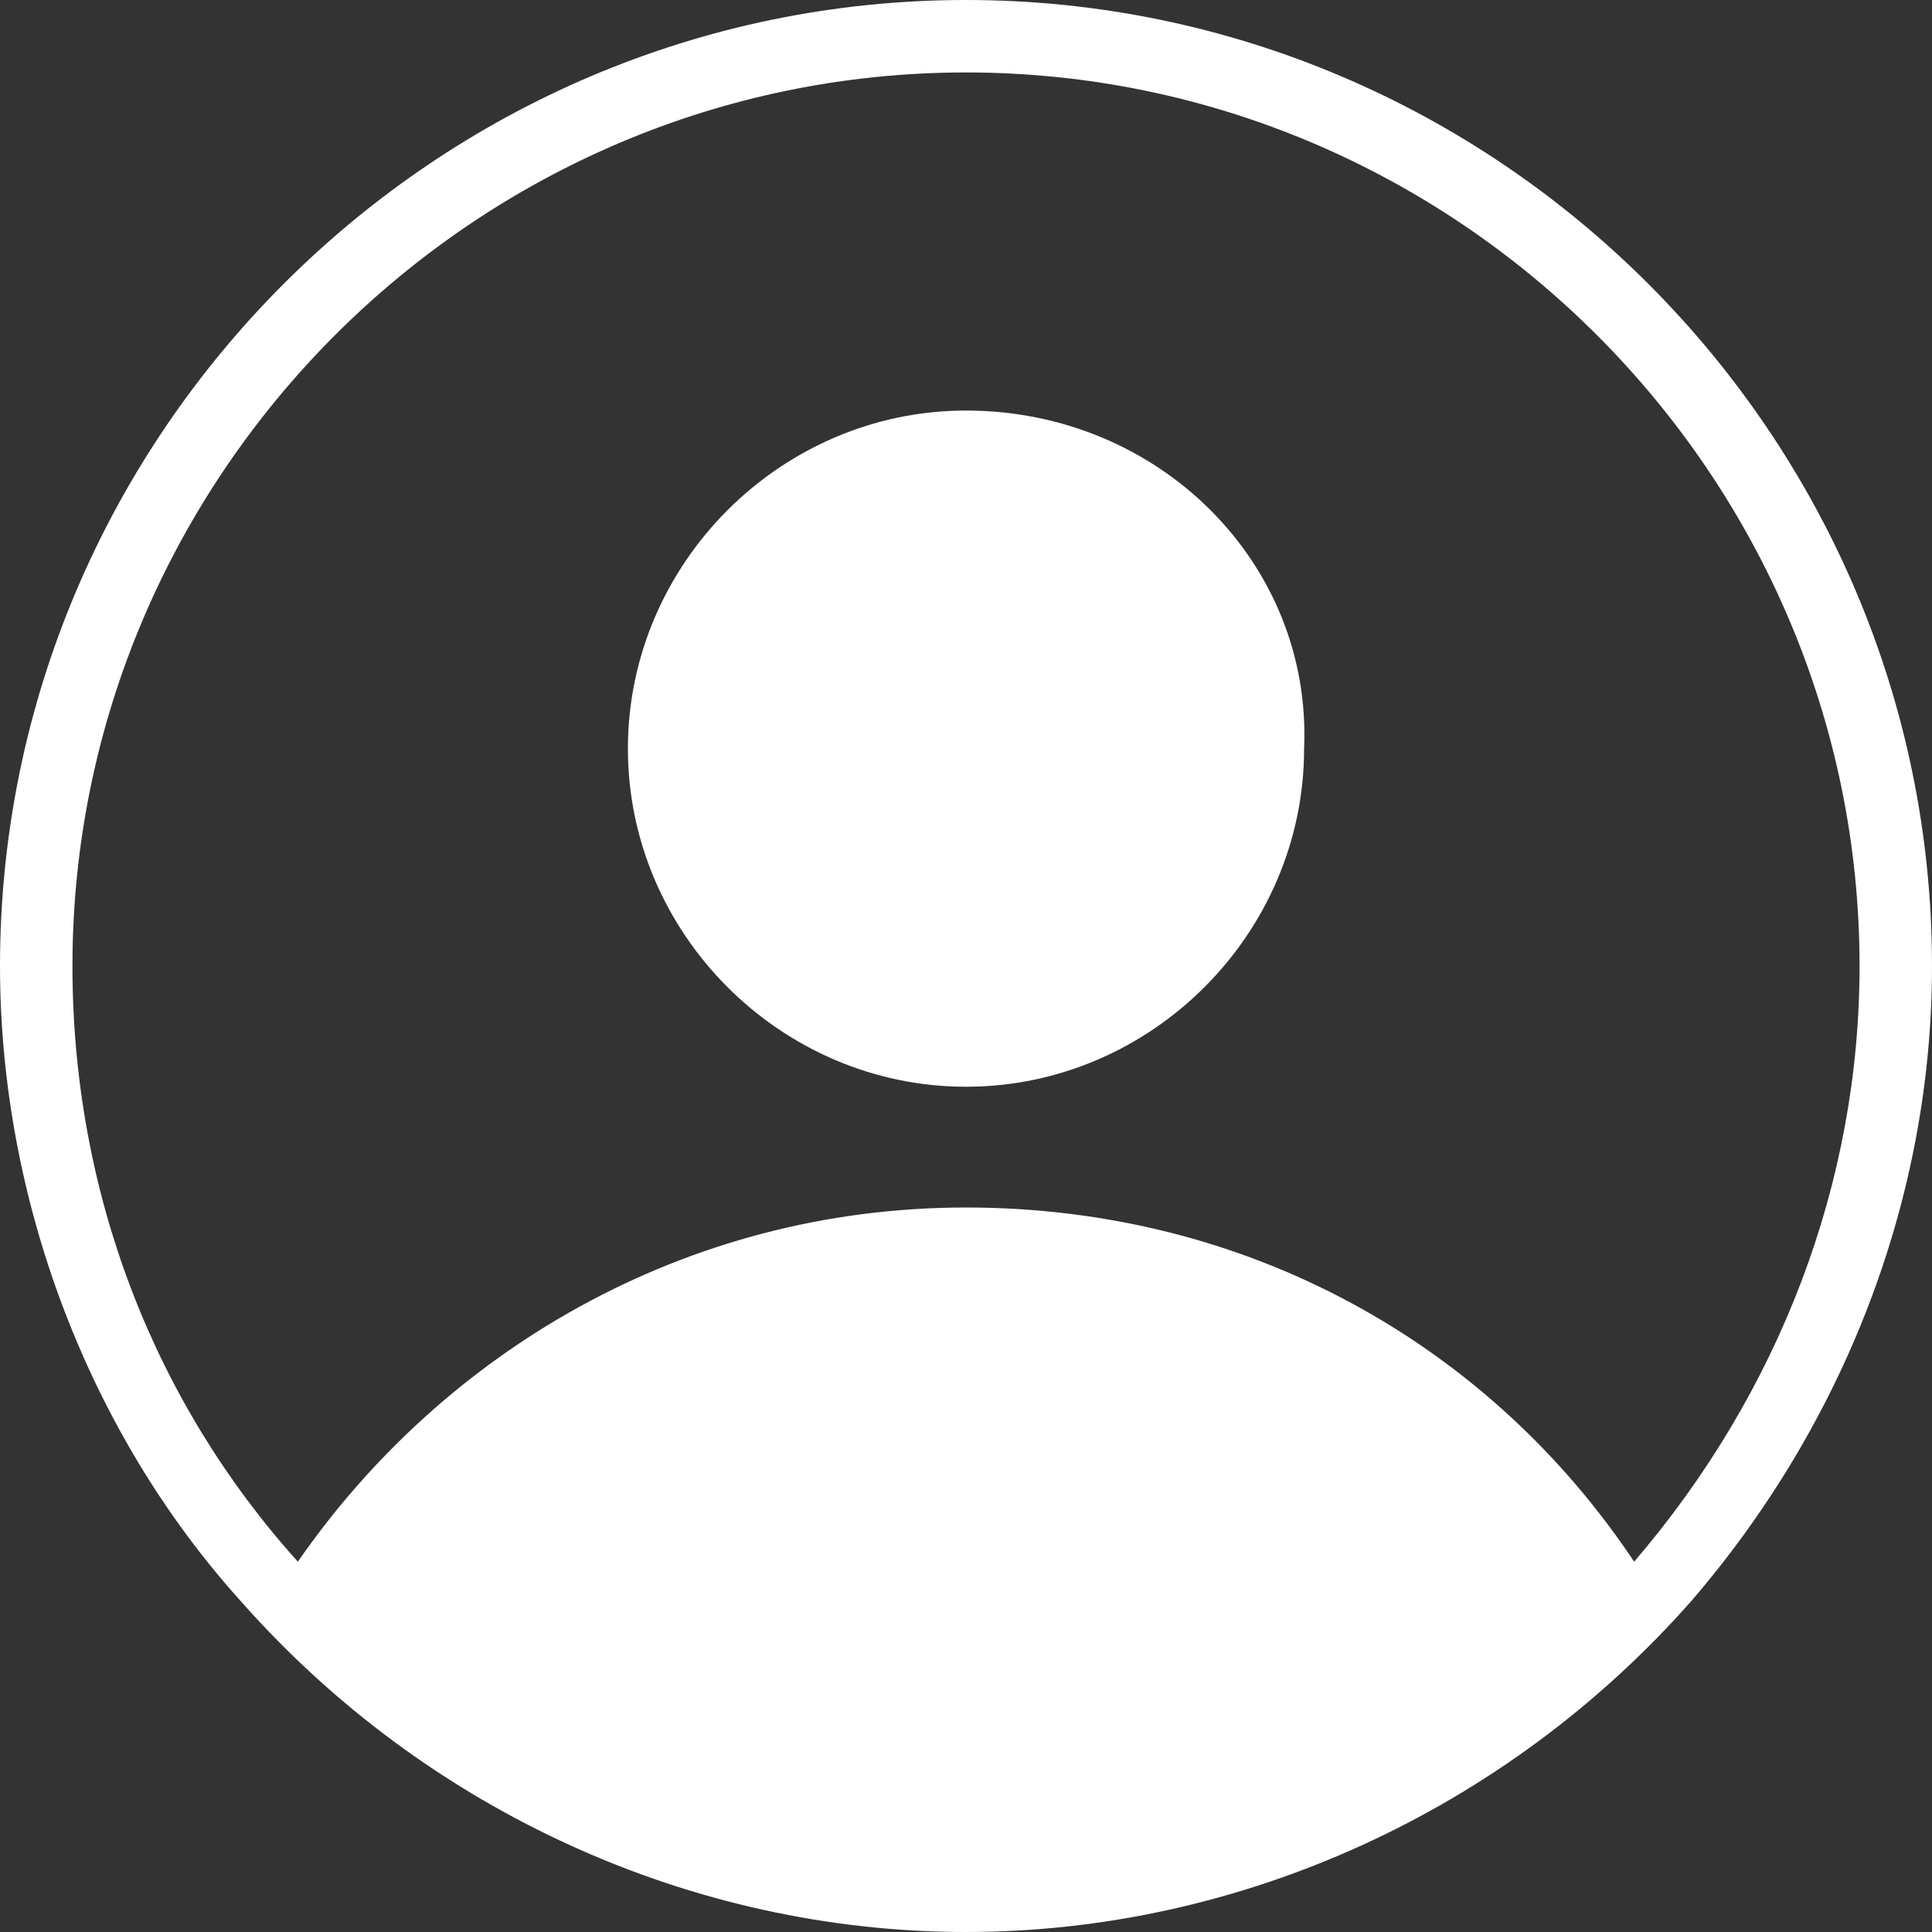
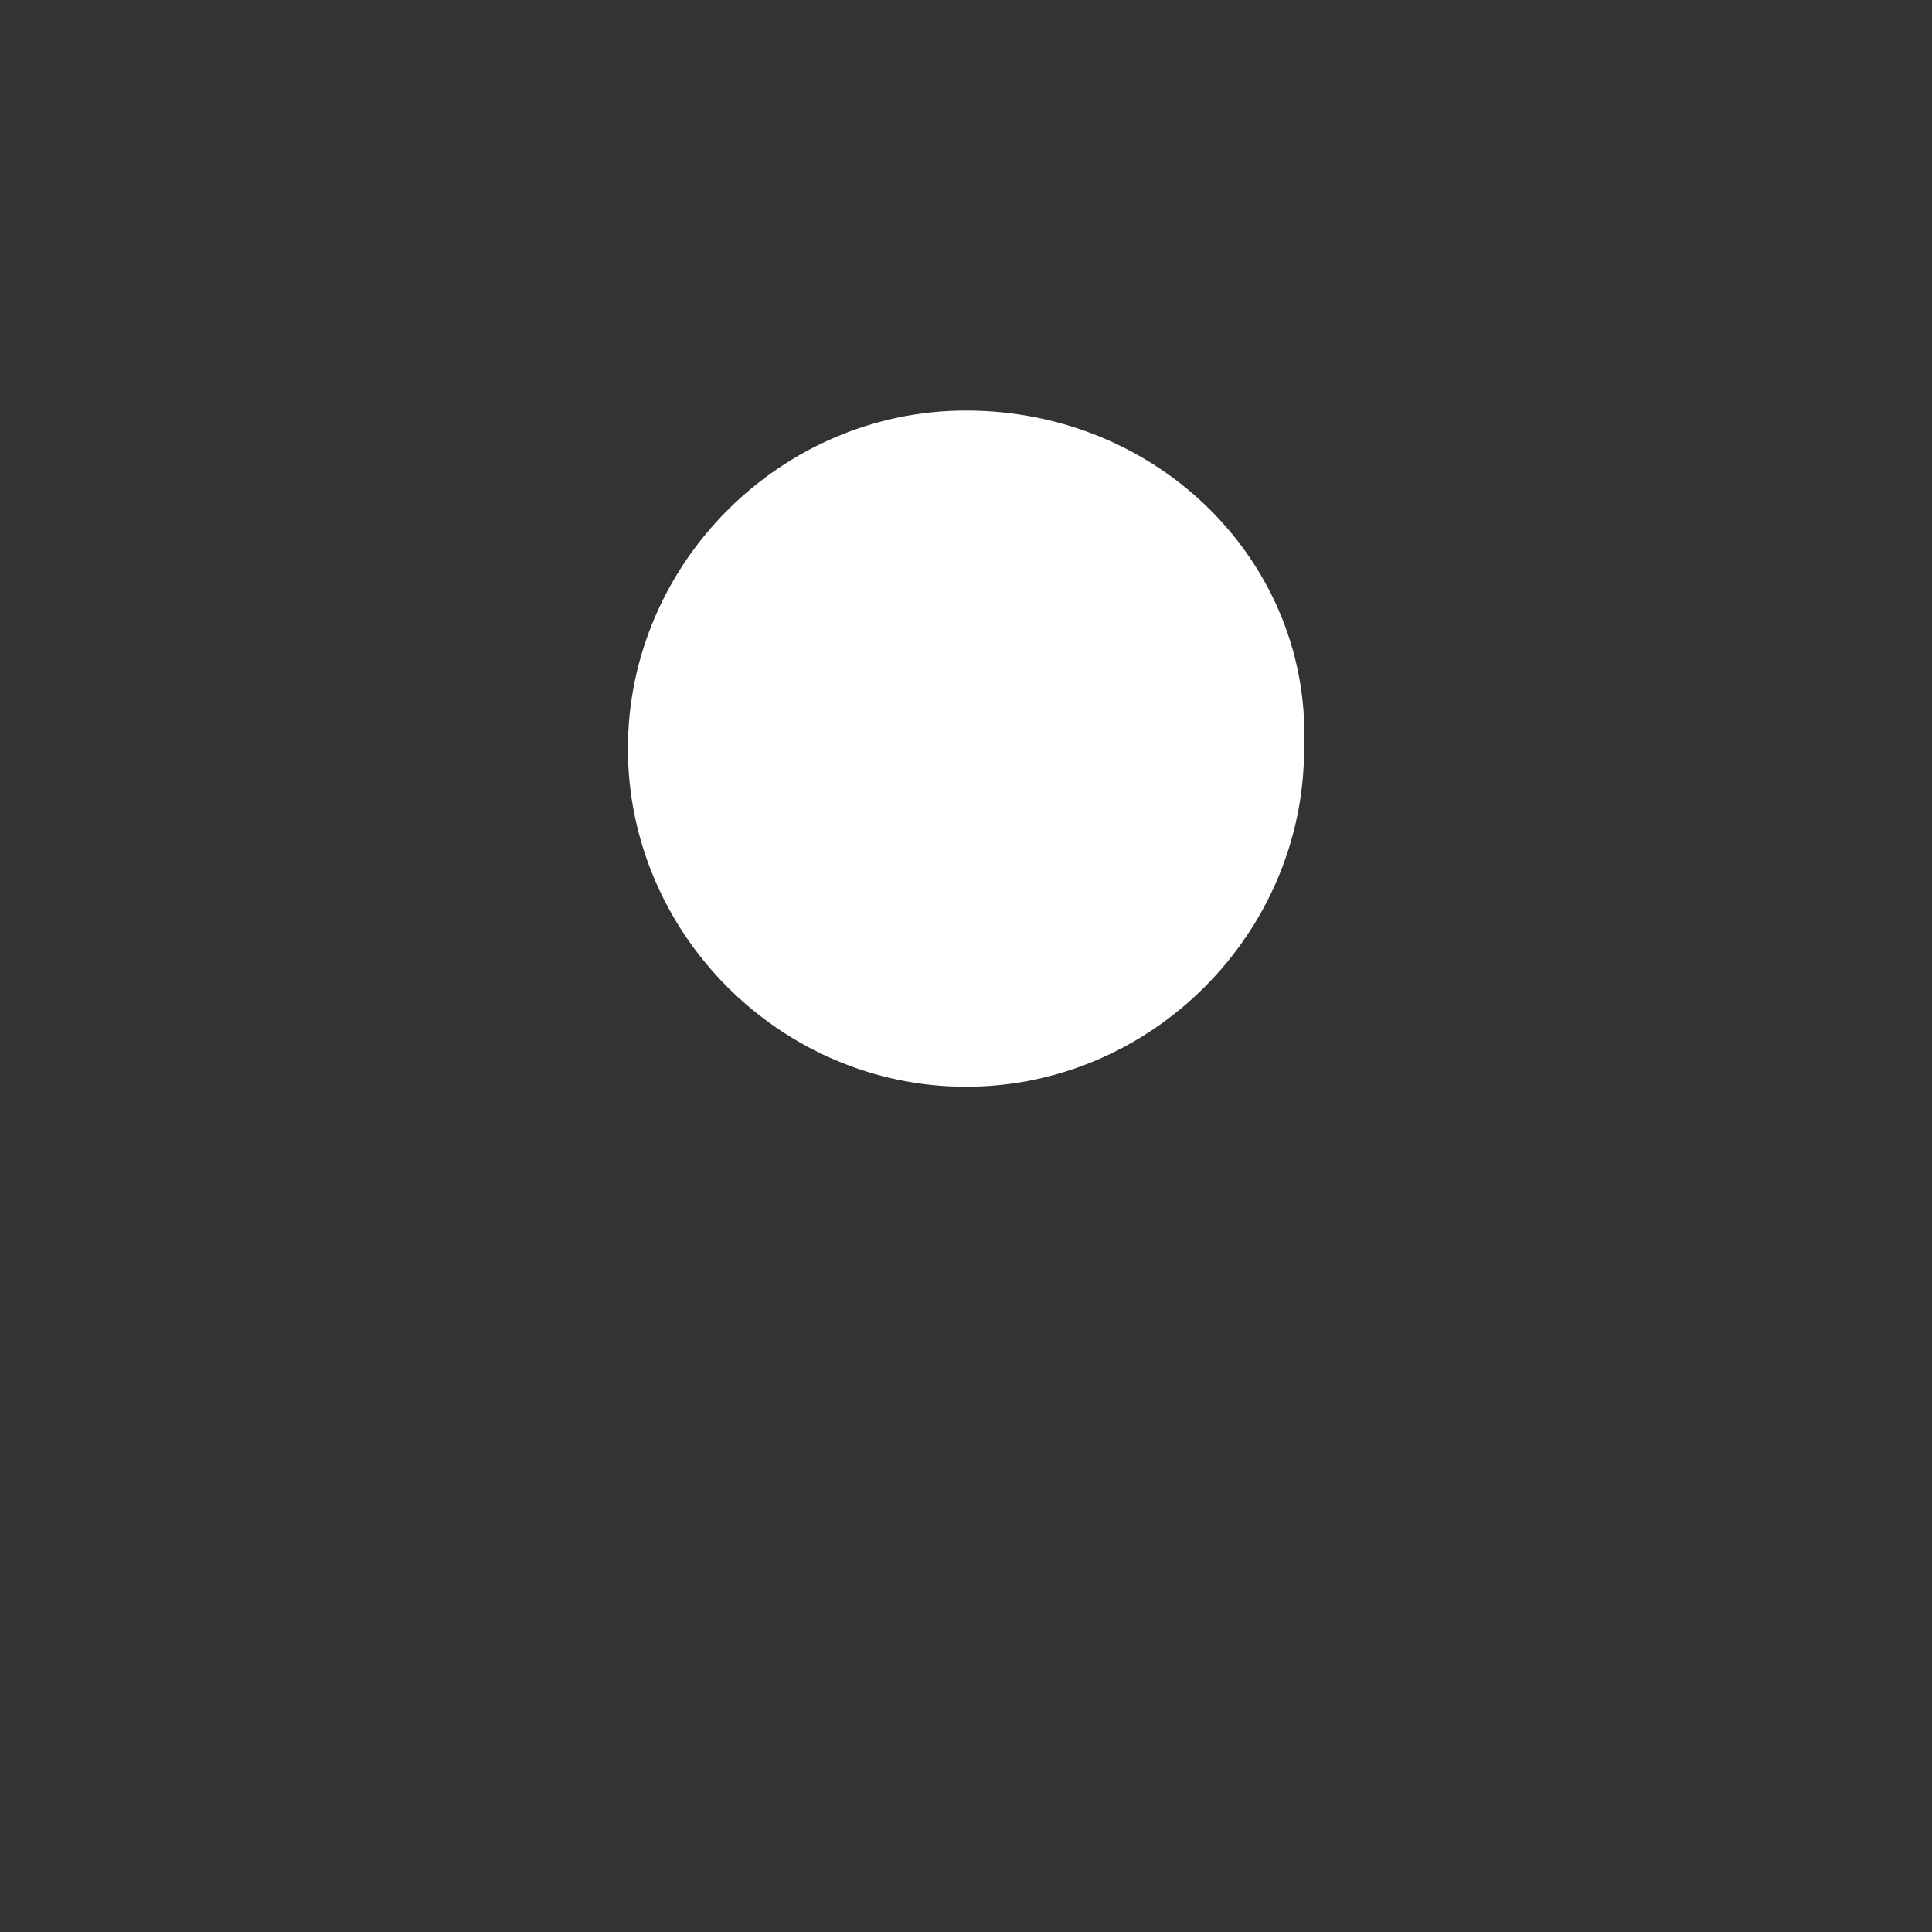
<svg xmlns="http://www.w3.org/2000/svg" version="1.1" id="Layer_1" x="0px" y="0px" viewBox="0 0 24 24" style="enable-background:new 0 0 24 24;" xml:space="preserve">
  <rect x="0" y="0" width="24" height="24" fill="#333333" stroke="none" />
  <style type="text/css">
	.st0{fill:#FFFFFF;}
</style>
  <g>
-     <path class="st0" d="M12,0C5.4,0,0,5.4,0,12c0,2.9,1.1,5.8,3,7.9c2.3,2.6,5.6,4.1,9,4.1c3.4,0,6.7-1.5,9-4.1c1.9-2.2,3-5,3-7.9   C24,5.4,18.6,0,12,0z M20.3,19.4C20.3,19.4,20.3,19.4,20.3,19.4C18.5,16.7,15.5,15,12,15s-6.5,1.8-8.3,4.4c0,0,0,0,0,0   c-1.8-2-2.8-4.6-2.8-7.4c0-6.1,5-11.1,11.1-11.1c6.1,0,11.1,5,11.1,11.1C23.1,14.7,22.1,17.3,20.3,19.4z" />
    <path class="st0" d="M12,5.1C9.7,5.1,7.8,7,7.8,9.3c0,2.3,1.9,4.2,4.2,4.2c2.3,0,4.2-1.9,4.2-4.2C16.3,7,14.4,5.1,12,5.1z" />
  </g>
</svg>